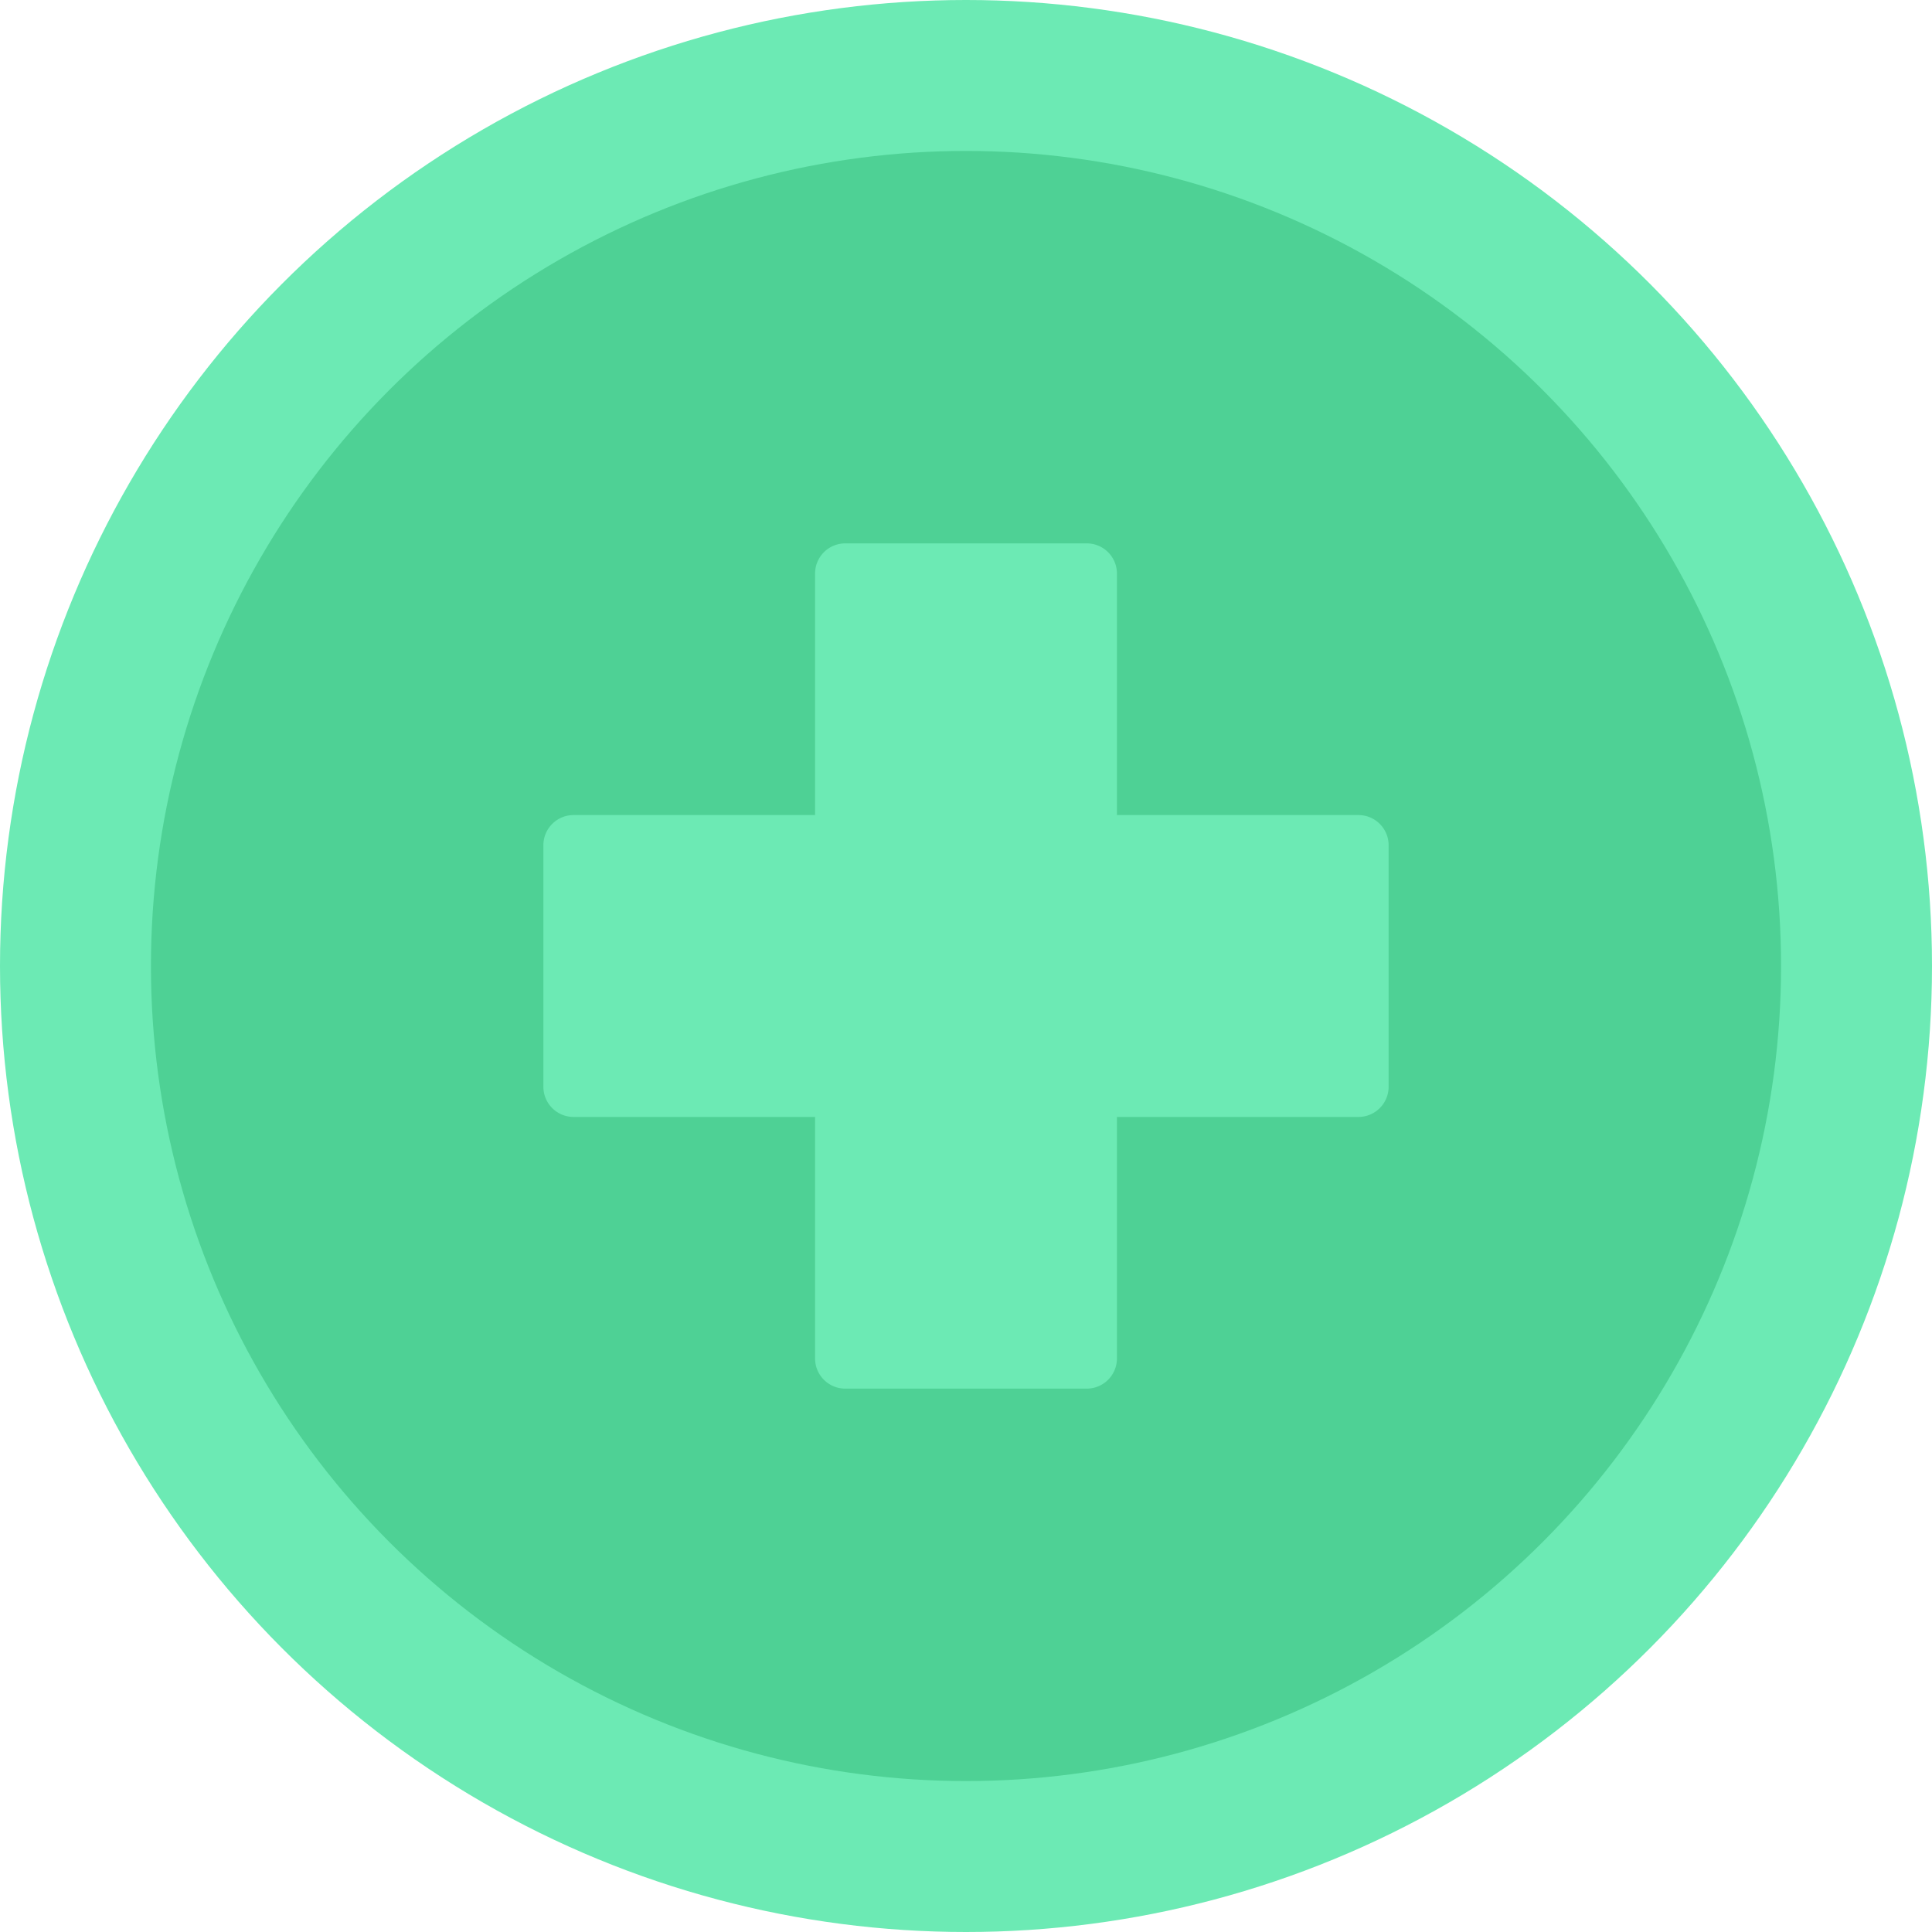
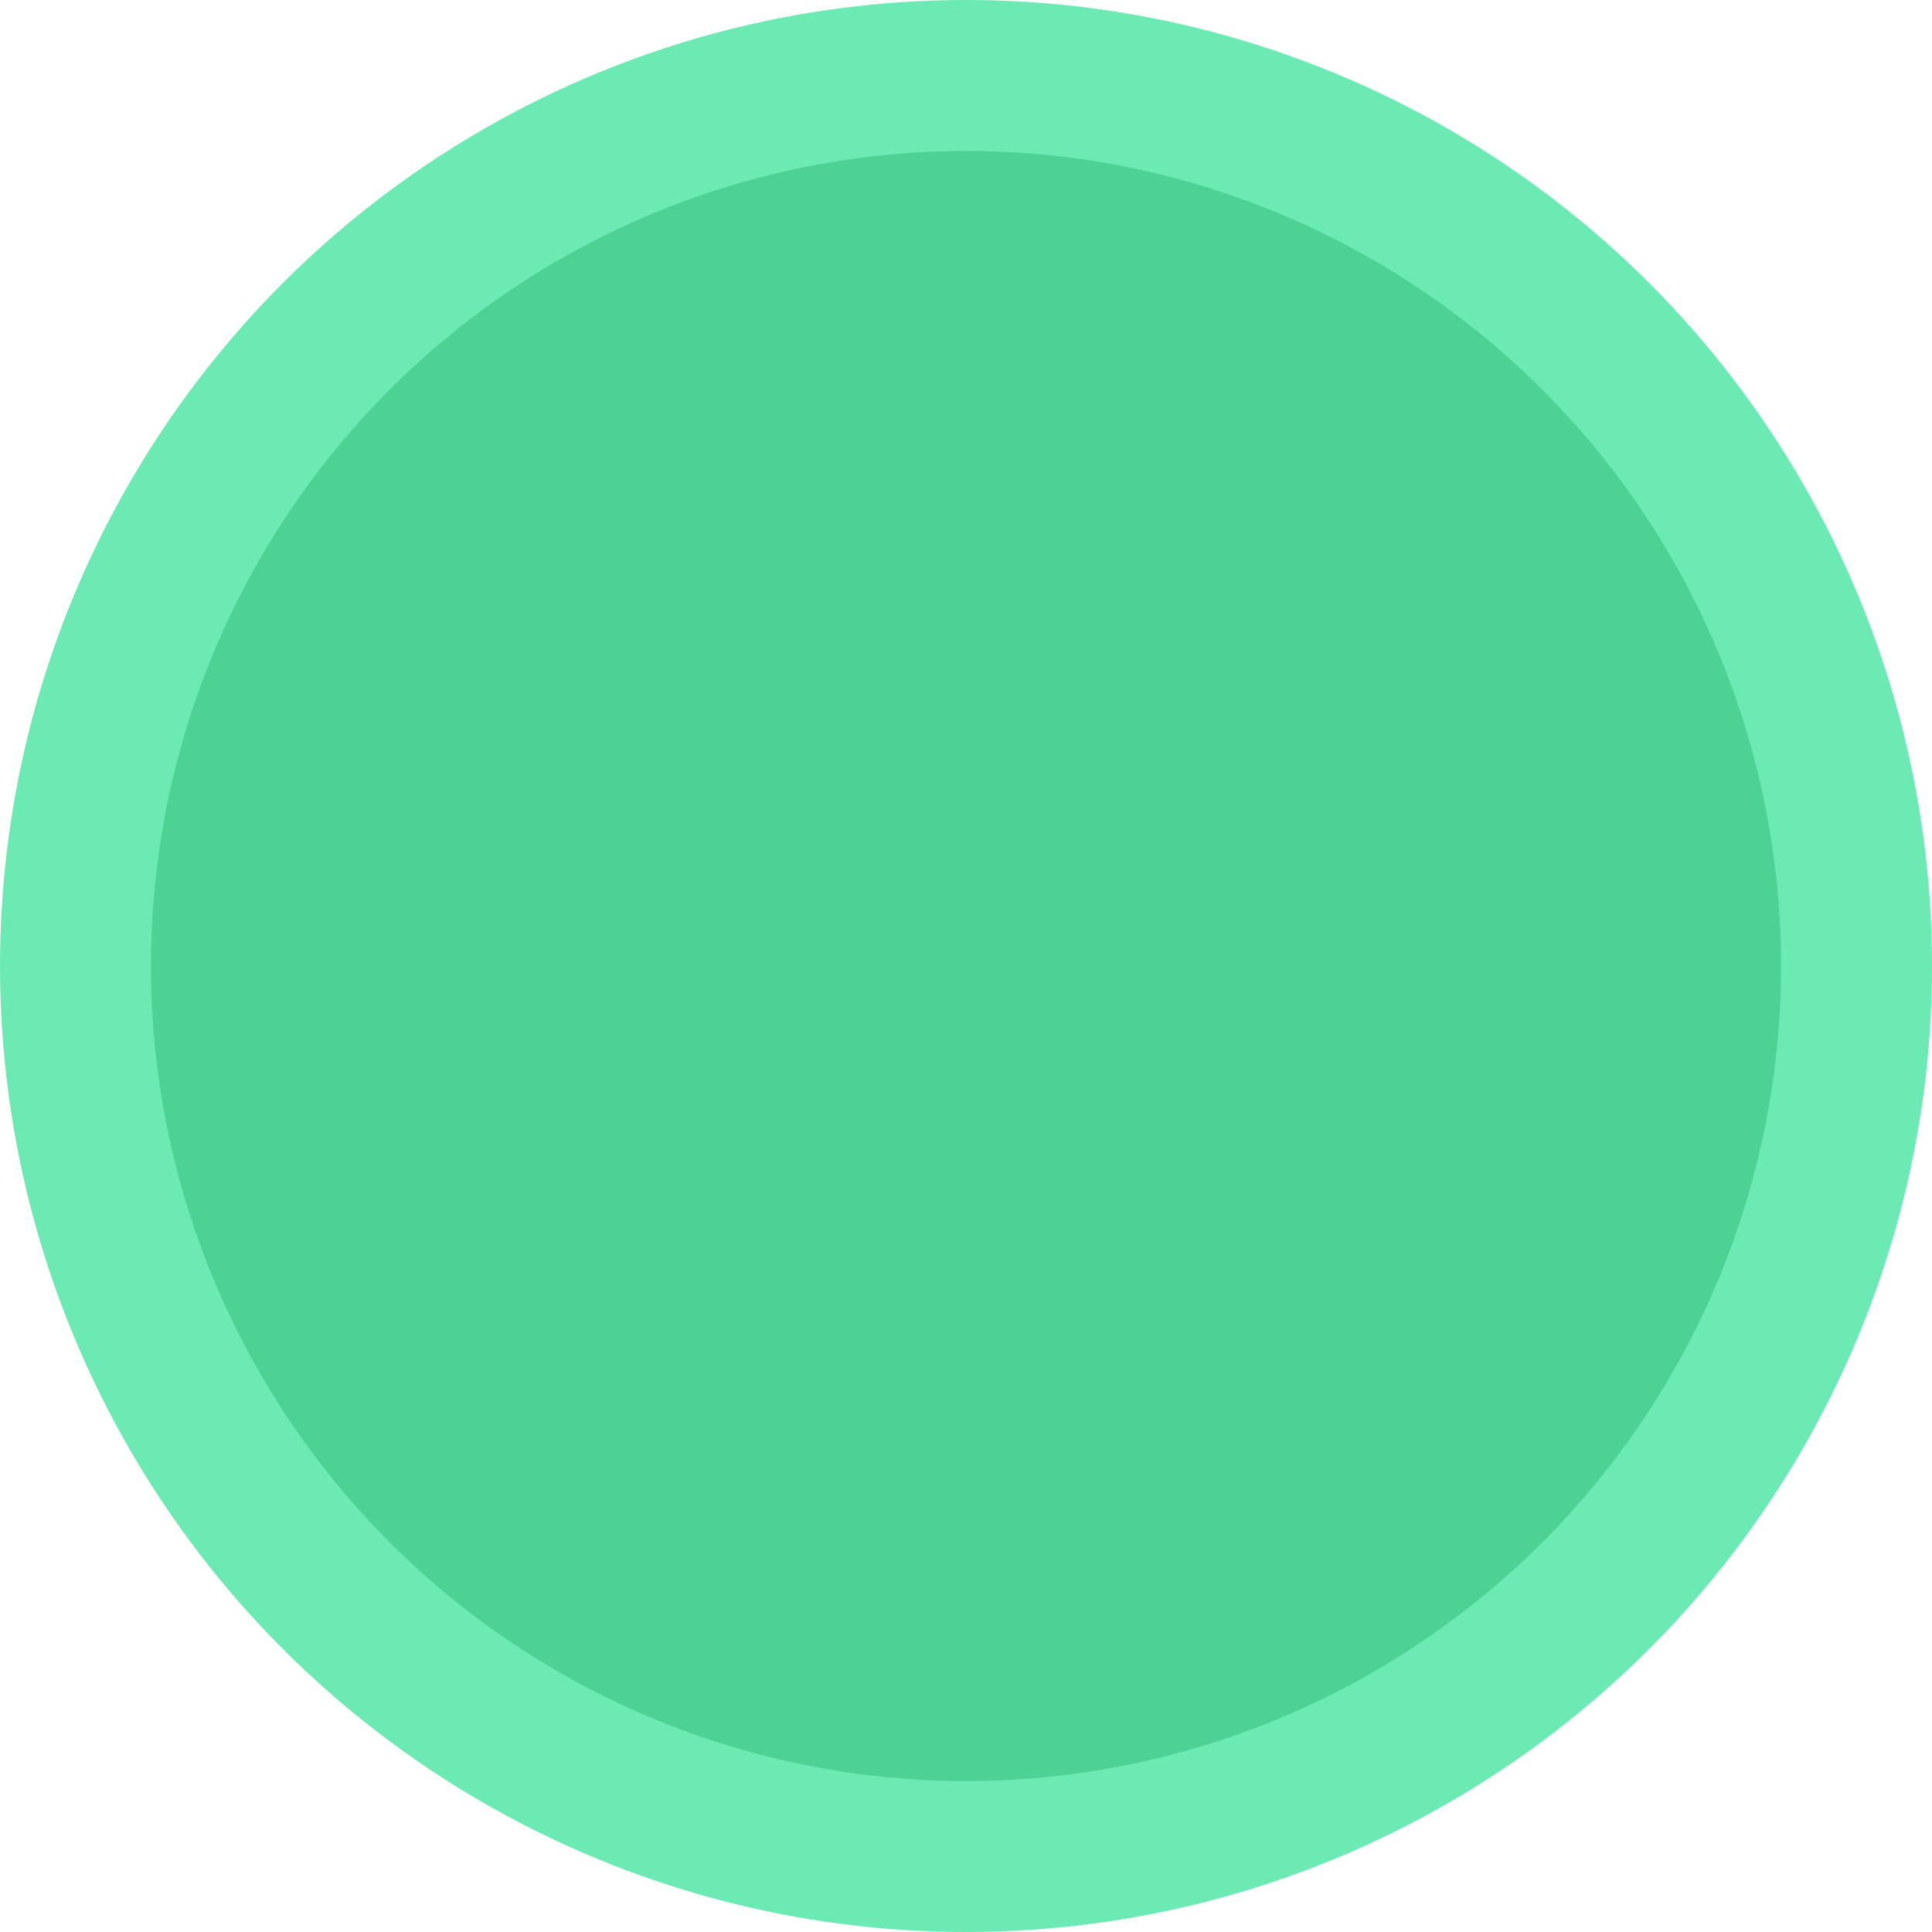
<svg xmlns="http://www.w3.org/2000/svg" viewBox="0 0 64 64">
  <title>Artboard-2</title>
  <g id="Plus_sign" data-name="Plus sign">
    <circle cx="32" cy="32" r="32" style="fill:#6ceab4" />
    <circle cx="32" cy="32" r="27" style="fill:#4ed195" />
-     <path d="M45,27H37V19a1,1,0,0,0-1-1H28a1,1,0,0,0-1,1v8H19a1,1,0,0,0-1,1v8a1,1,0,0,0,1,1h8v8a1,1,0,0,0,1,1h8a1,1,0,0,0,1-1V37h8a1,1,0,0,0,1-1V28A1,1,0,0,0,45,27Z" style="fill:#6ceab4" />
  </g>
</svg>